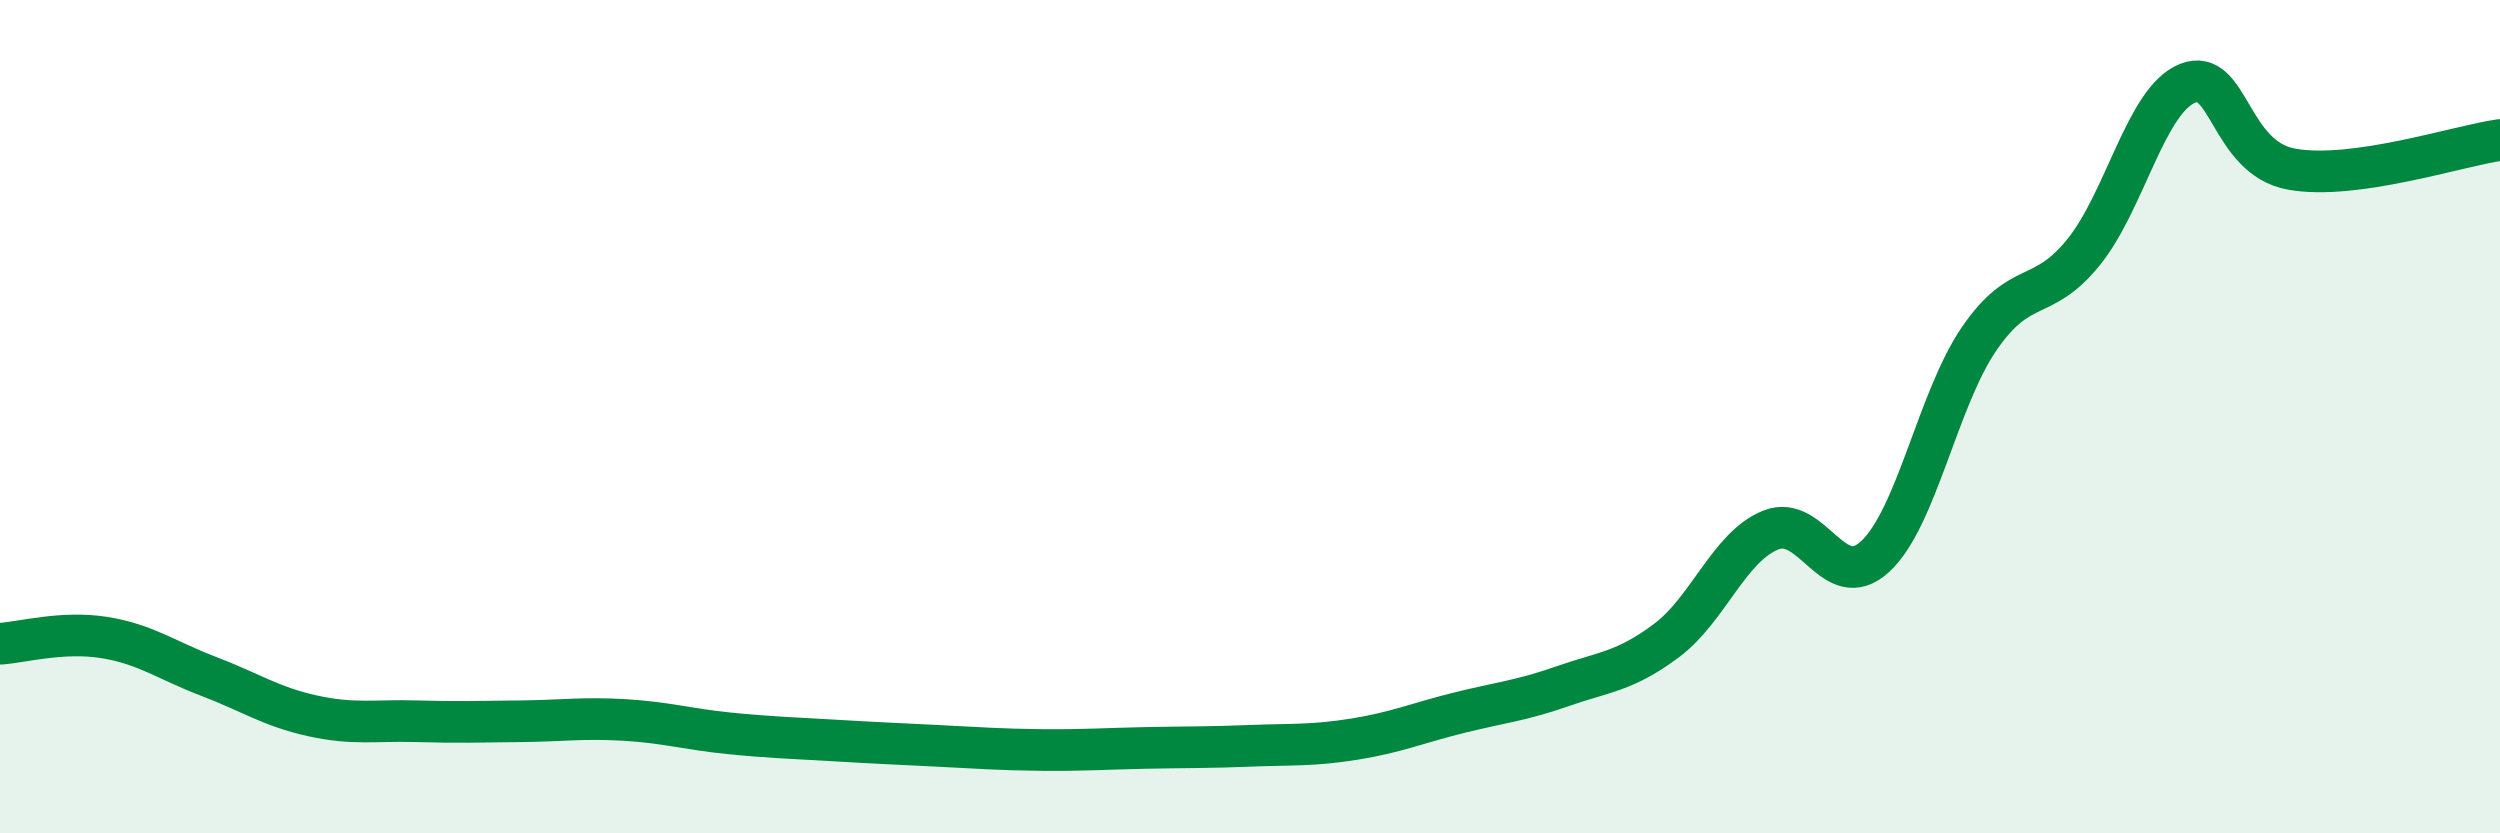
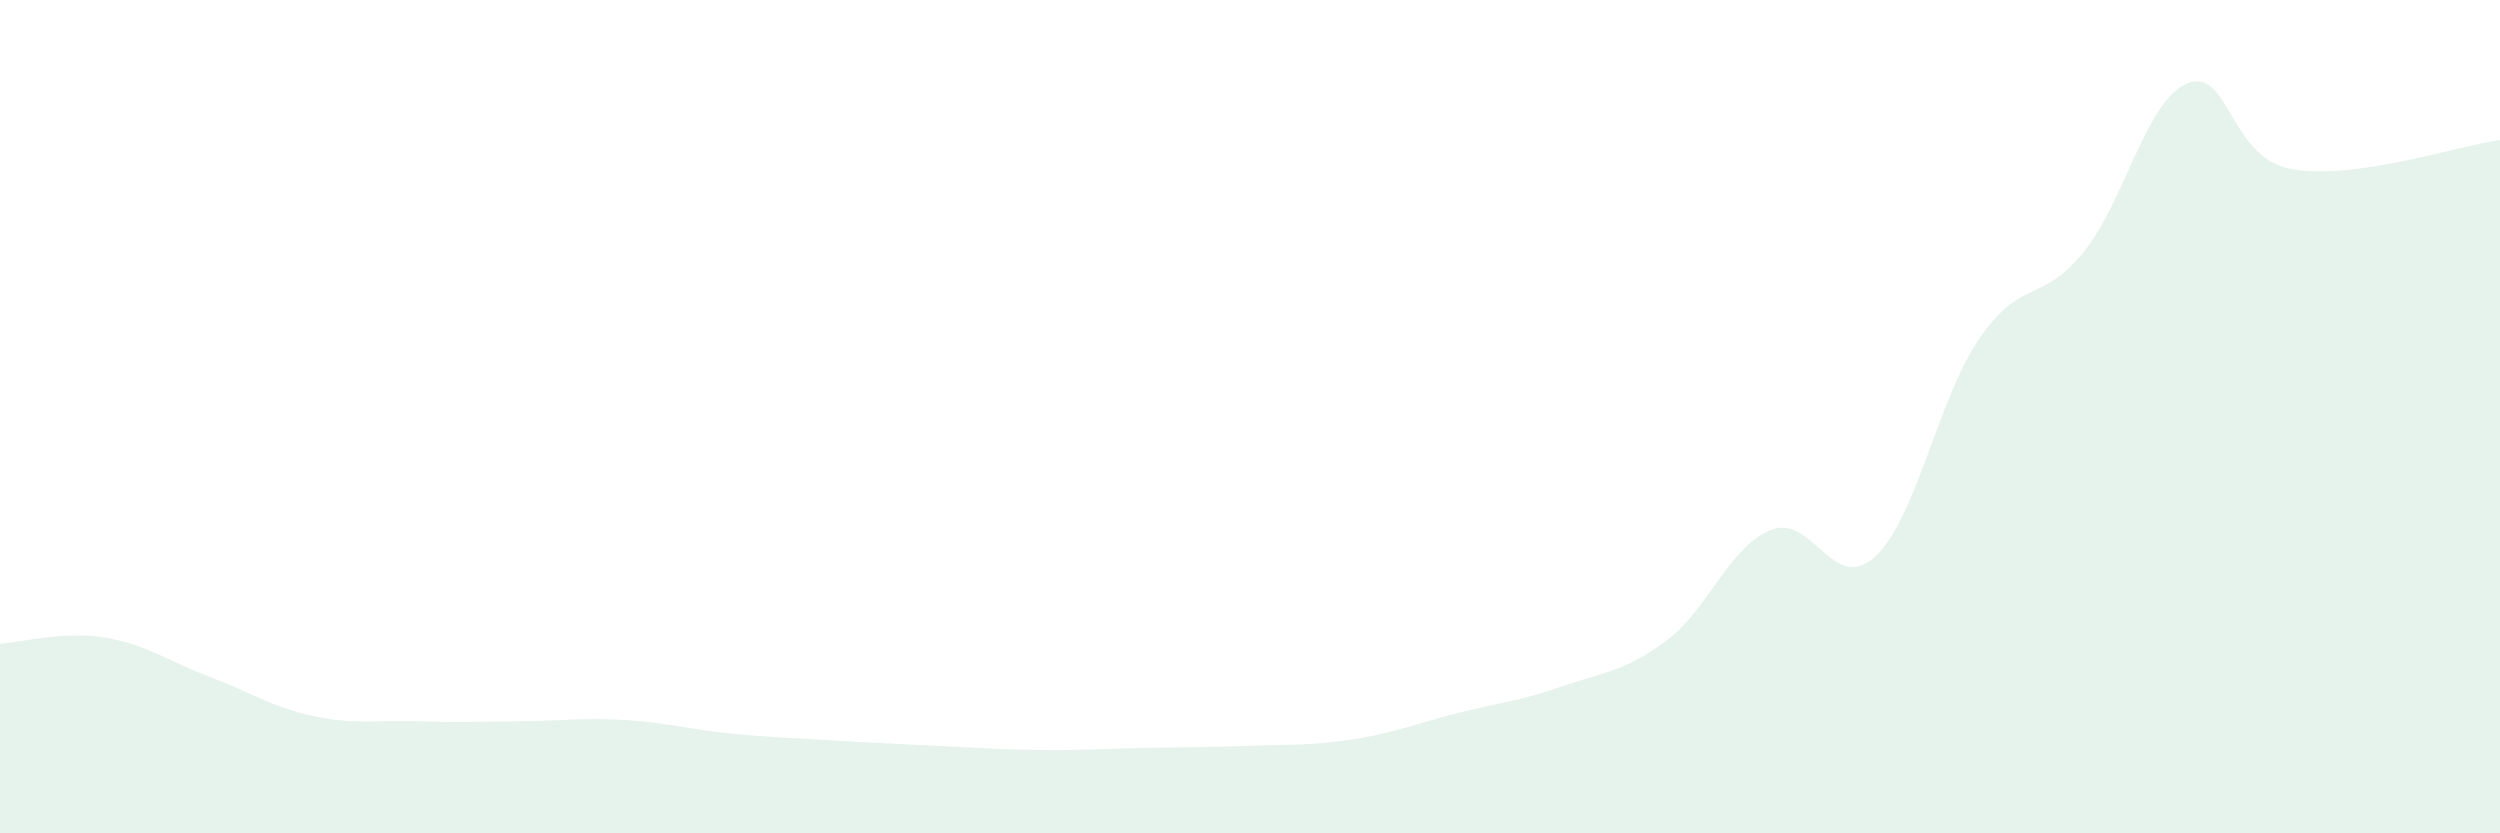
<svg xmlns="http://www.w3.org/2000/svg" width="60" height="20" viewBox="0 0 60 20">
  <path d="M 0,15.45 C 0.5,15.42 1.5,15.14 2.5,15.3 C 3.5,15.46 4,15.85 5,16.23 C 6,16.61 6.5,16.96 7.5,17.18 C 8.5,17.4 9,17.28 10,17.31 C 11,17.34 11.5,17.32 12.5,17.31 C 13.5,17.3 14,17.22 15,17.28 C 16,17.34 16.5,17.5 17.5,17.6 C 18.5,17.7 19,17.71 20,17.77 C 21,17.83 21.5,17.85 22.5,17.9 C 23.5,17.95 24,17.99 25,18 C 26,18.01 26.5,17.97 27.5,17.95 C 28.5,17.93 29,17.94 30,17.9 C 31,17.86 31.5,17.9 32.5,17.74 C 33.5,17.58 34,17.36 35,17.11 C 36,16.86 36.5,16.82 37.5,16.47 C 38.5,16.12 39,16.12 40,15.37 C 41,14.62 41.5,13.12 42.5,12.72 C 43.5,12.32 44,14.28 45,13.36 C 46,12.44 46.5,9.59 47.5,8.13 C 48.5,6.67 49,7.29 50,6.06 C 51,4.83 51.5,2.4 52.5,2 C 53.5,1.6 53.5,3.79 55,4.06 C 56.5,4.33 59,3.5 60,3.36L60 20L0 20Z" fill="#008740" opacity="0.1" stroke-linecap="round" stroke-linejoin="round" />
-   <path d="M 0,15.45 C 0.5,15.42 1.5,15.14 2.5,15.3 C 3.5,15.46 4,15.85 5,16.23 C 6,16.61 6.5,16.96 7.5,17.18 C 8.5,17.4 9,17.28 10,17.31 C 11,17.34 11.5,17.32 12.5,17.31 C 13.5,17.3 14,17.22 15,17.28 C 16,17.34 16.5,17.5 17.5,17.6 C 18.5,17.7 19,17.71 20,17.77 C 21,17.83 21.5,17.85 22.5,17.9 C 23.5,17.95 24,17.99 25,18 C 26,18.01 26.5,17.97 27.5,17.95 C 28.5,17.93 29,17.94 30,17.9 C 31,17.86 31.5,17.9 32.5,17.74 C 33.5,17.58 34,17.36 35,17.11 C 36,16.86 36.5,16.82 37.5,16.47 C 38.5,16.12 39,16.12 40,15.37 C 41,14.62 41.5,13.12 42.5,12.72 C 43.5,12.32 44,14.28 45,13.36 C 46,12.44 46.5,9.59 47.5,8.13 C 48.5,6.67 49,7.29 50,6.06 C 51,4.83 51.5,2.4 52.5,2 C 53.5,1.6 53.5,3.79 55,4.06 C 56.5,4.33 59,3.5 60,3.36" stroke="#008740" stroke-width="1" fill="none" stroke-linecap="round" stroke-linejoin="round" />
</svg>